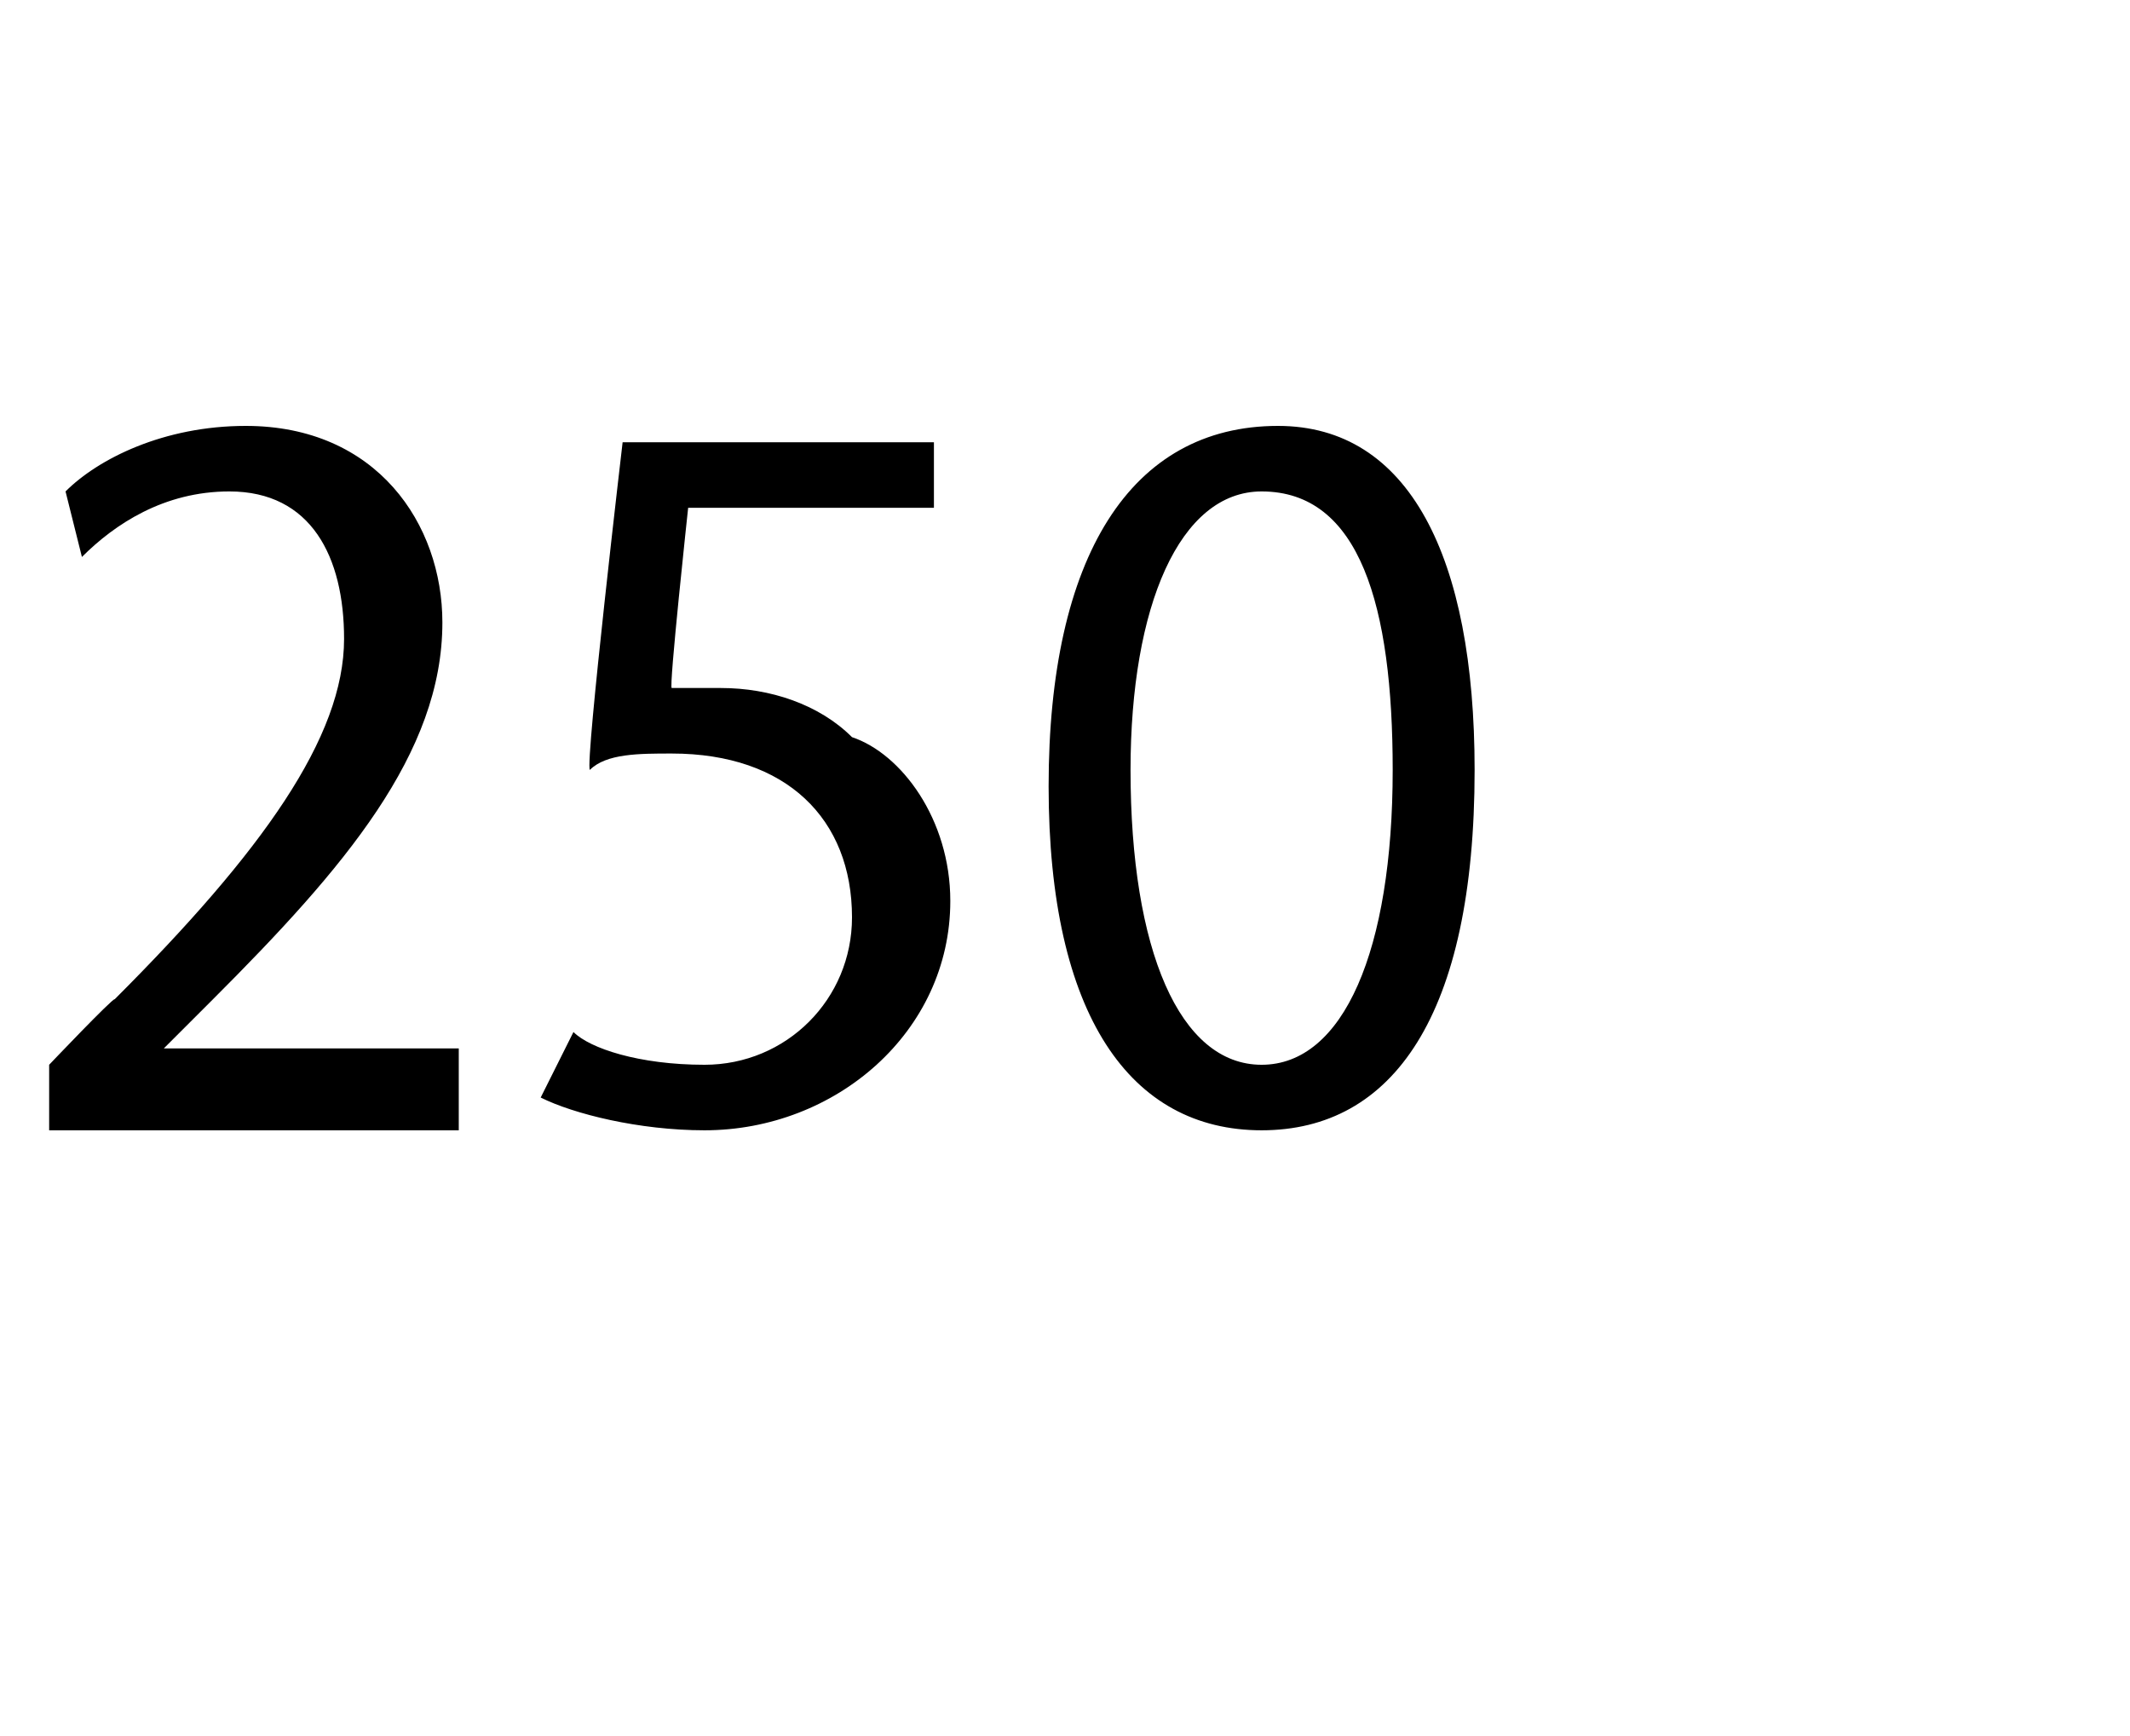
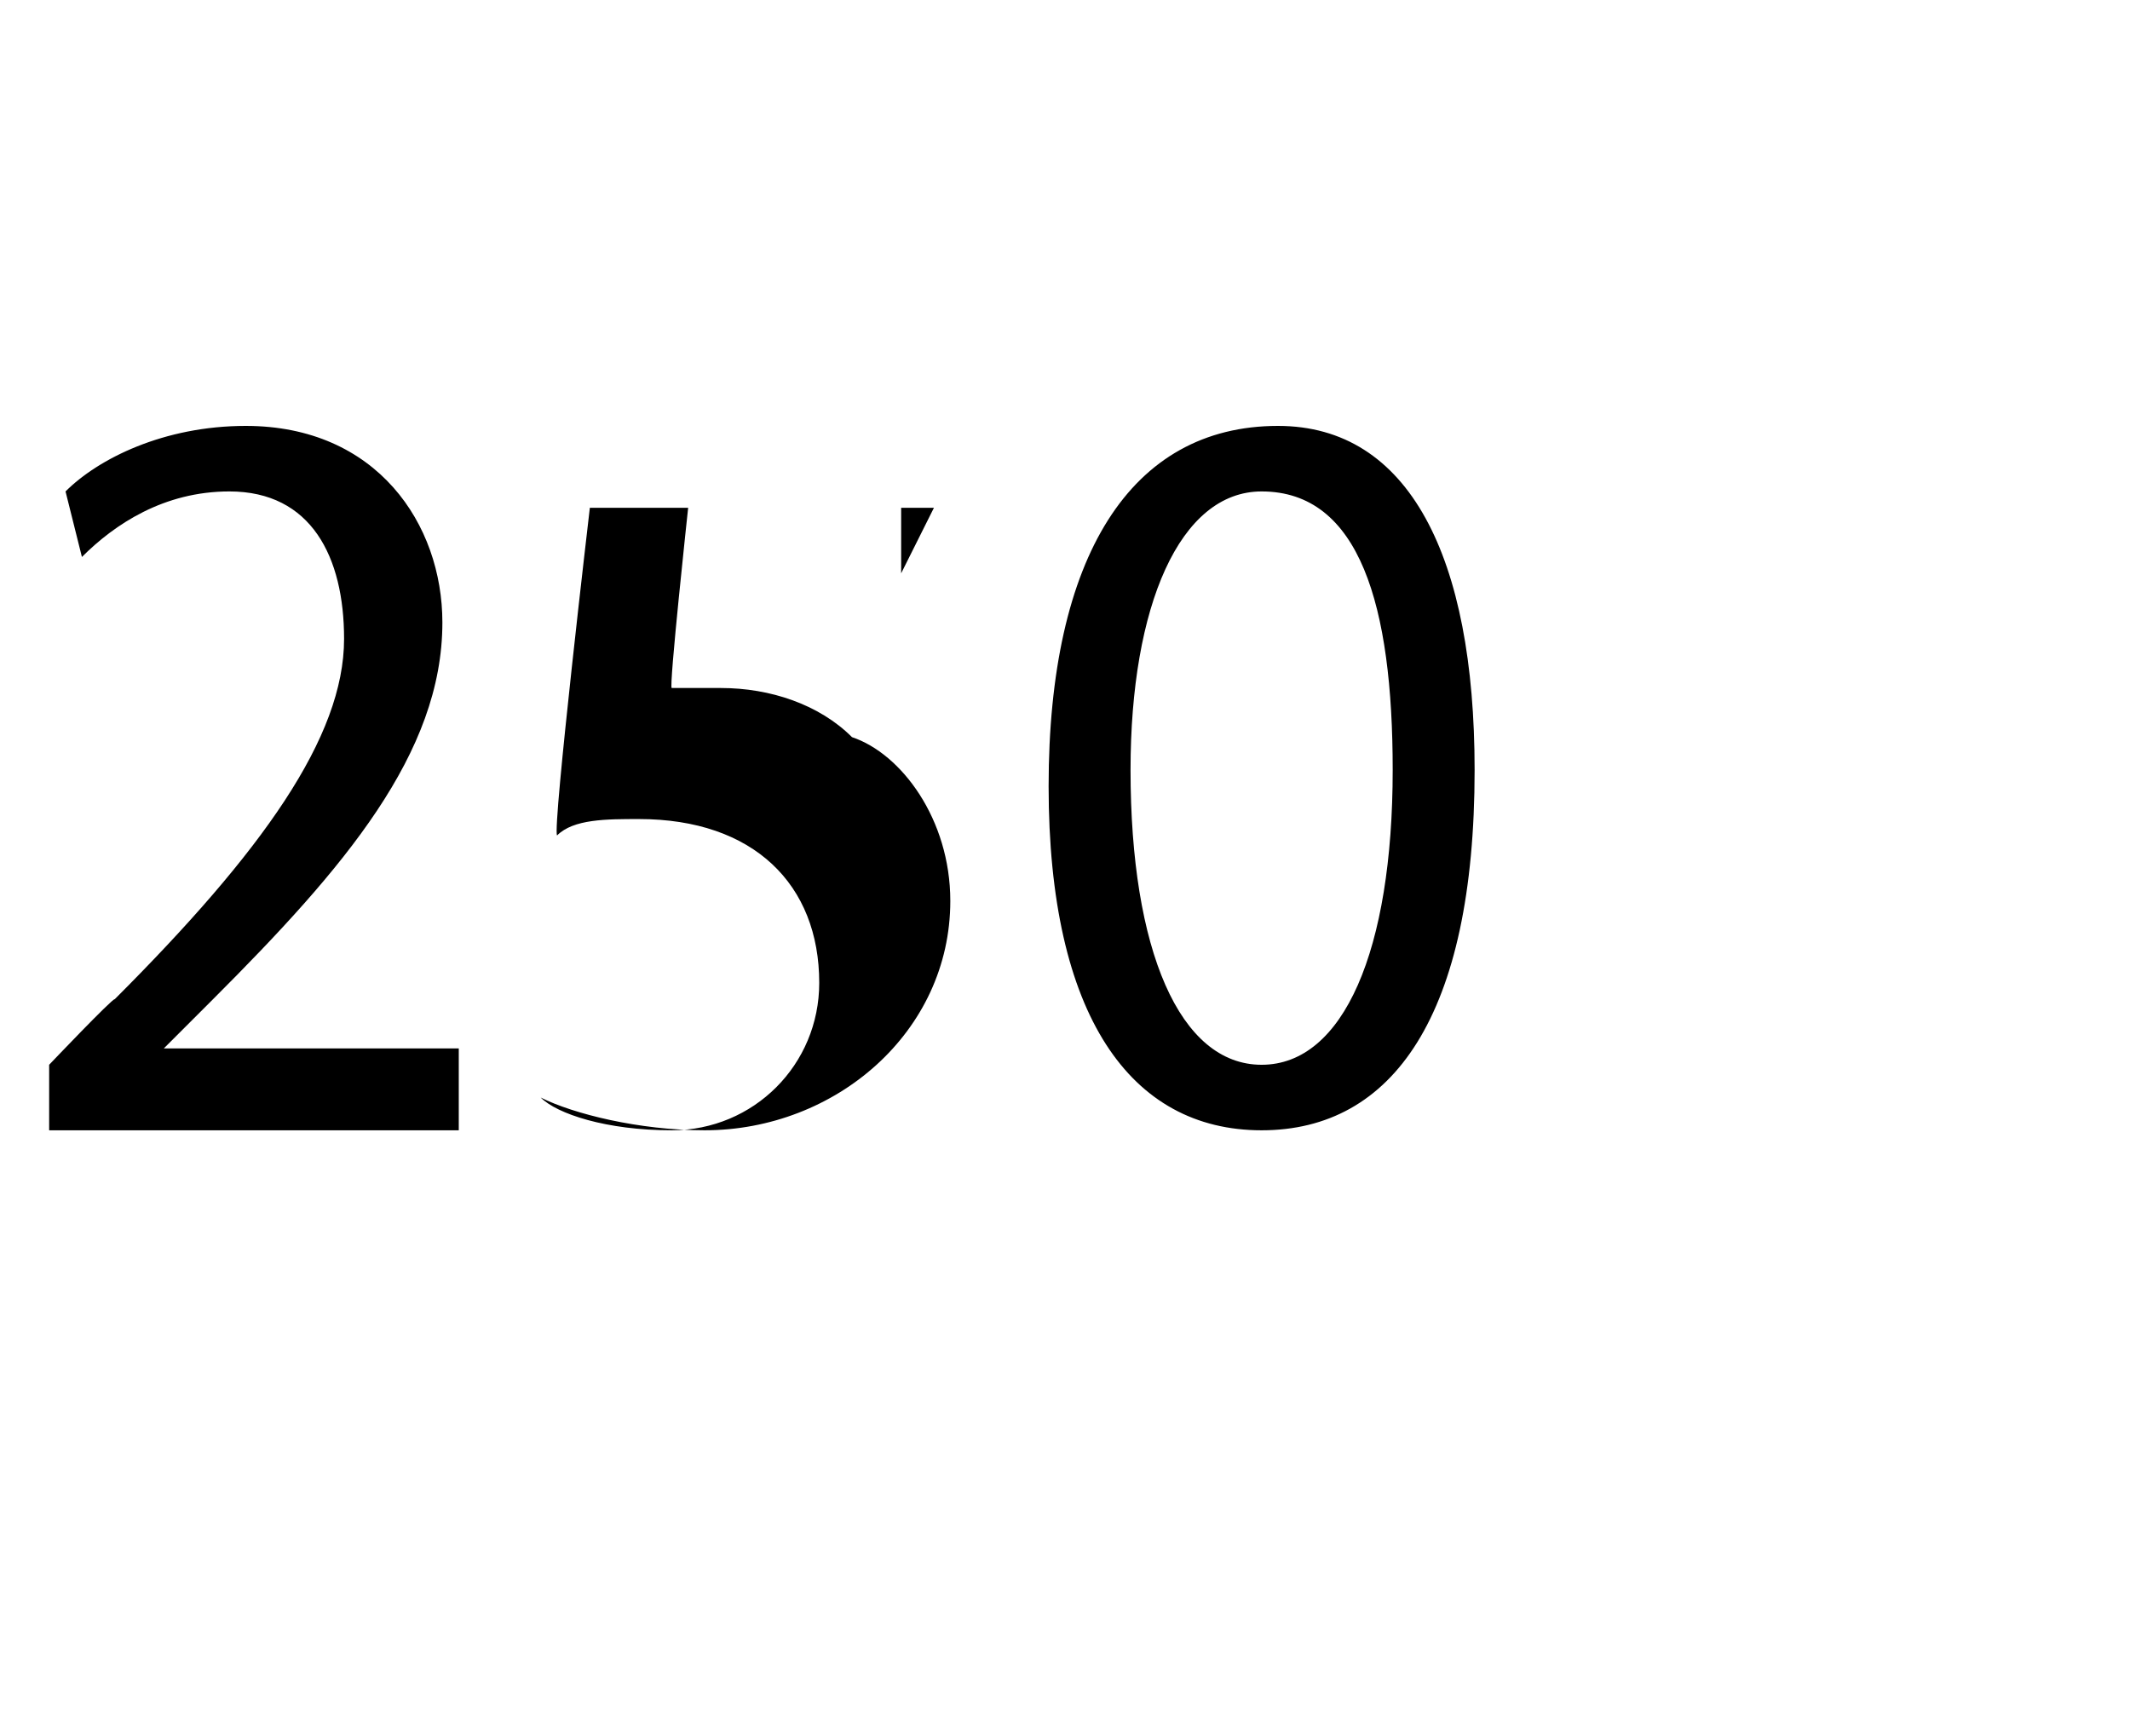
<svg xmlns="http://www.w3.org/2000/svg" version="1.1" width="13px" height="10.6px" viewBox="0 -2 13 10.6" style="top:-2px">
  <desc>250</desc>
  <defs />
  <g id="Polygon144371">
-     <path d="m.3 4.9v-.4s.39-.41.4-.4c.9-.9 1.4-1.6 1.4-2.2c0-.5-.2-.9-.7-.9c-.4 0-.7.2-.9.4L.4 1C.6.8 1 .6 1.5.6c.8 0 1.2.6 1.2 1.2c0 .8-.6 1.5-1.4 2.3l-.3.3h1.8v.5H.3zm5.4-3.8H4.2s-.12 1.11-.1 1.1h.3c.3 0 .6.1.8.3c.3.1.6.5.6 1c0 .8-.7 1.4-1.5 1.4c-.4 0-.8-.1-1-.2l.2-.4c.1.1.4.2.8.2c.5 0 .9-.4.9-.9c0-.6-.4-1-1.1-1c-.2 0-.4 0-.5.1c-.03-.04.2-2 .2-2h1.9v.4zm2 3.8c-.8 0-1.3-.7-1.3-2.1c0-1.4.5-2.2 1.4-2.2C8.6.6 9 1.4 9 2.7c0 1.5-.5 2.2-1.3 2.2zm0-.4c.5 0 .8-.7.8-1.8c0-1-.2-1.7-.8-1.7c-.5 0-.8.7-.8 1.7c0 1.1.3 1.8.8 1.8z" stroke="none" fill="#000" />
+     <path d="m.3 4.9v-.4s.39-.41.4-.4c.9-.9 1.4-1.6 1.4-2.2c0-.5-.2-.9-.7-.9c-.4 0-.7.2-.9.4L.4 1C.6.8 1 .6 1.5.6c.8 0 1.2.6 1.2 1.2c0 .8-.6 1.5-1.4 2.3l-.3.3h1.8v.5H.3zm5.4-3.8H4.2s-.12 1.11-.1 1.1h.3c.3 0 .6.1.8.3c.3.1.6.5.6 1c0 .8-.7 1.4-1.5 1.4c-.4 0-.8-.1-1-.2c.1.1.4.2.8.2c.5 0 .9-.4.9-.9c0-.6-.4-1-1.1-1c-.2 0-.4 0-.5.1c-.03-.04.2-2 .2-2h1.9v.4zm2 3.8c-.8 0-1.3-.7-1.3-2.1c0-1.4.5-2.2 1.4-2.2C8.6.6 9 1.4 9 2.7c0 1.5-.5 2.2-1.3 2.2zm0-.4c.5 0 .8-.7.8-1.8c0-1-.2-1.7-.8-1.7c-.5 0-.8.7-.8 1.7c0 1.1.3 1.8.8 1.8z" stroke="none" fill="#000" />
  </g>
</svg>